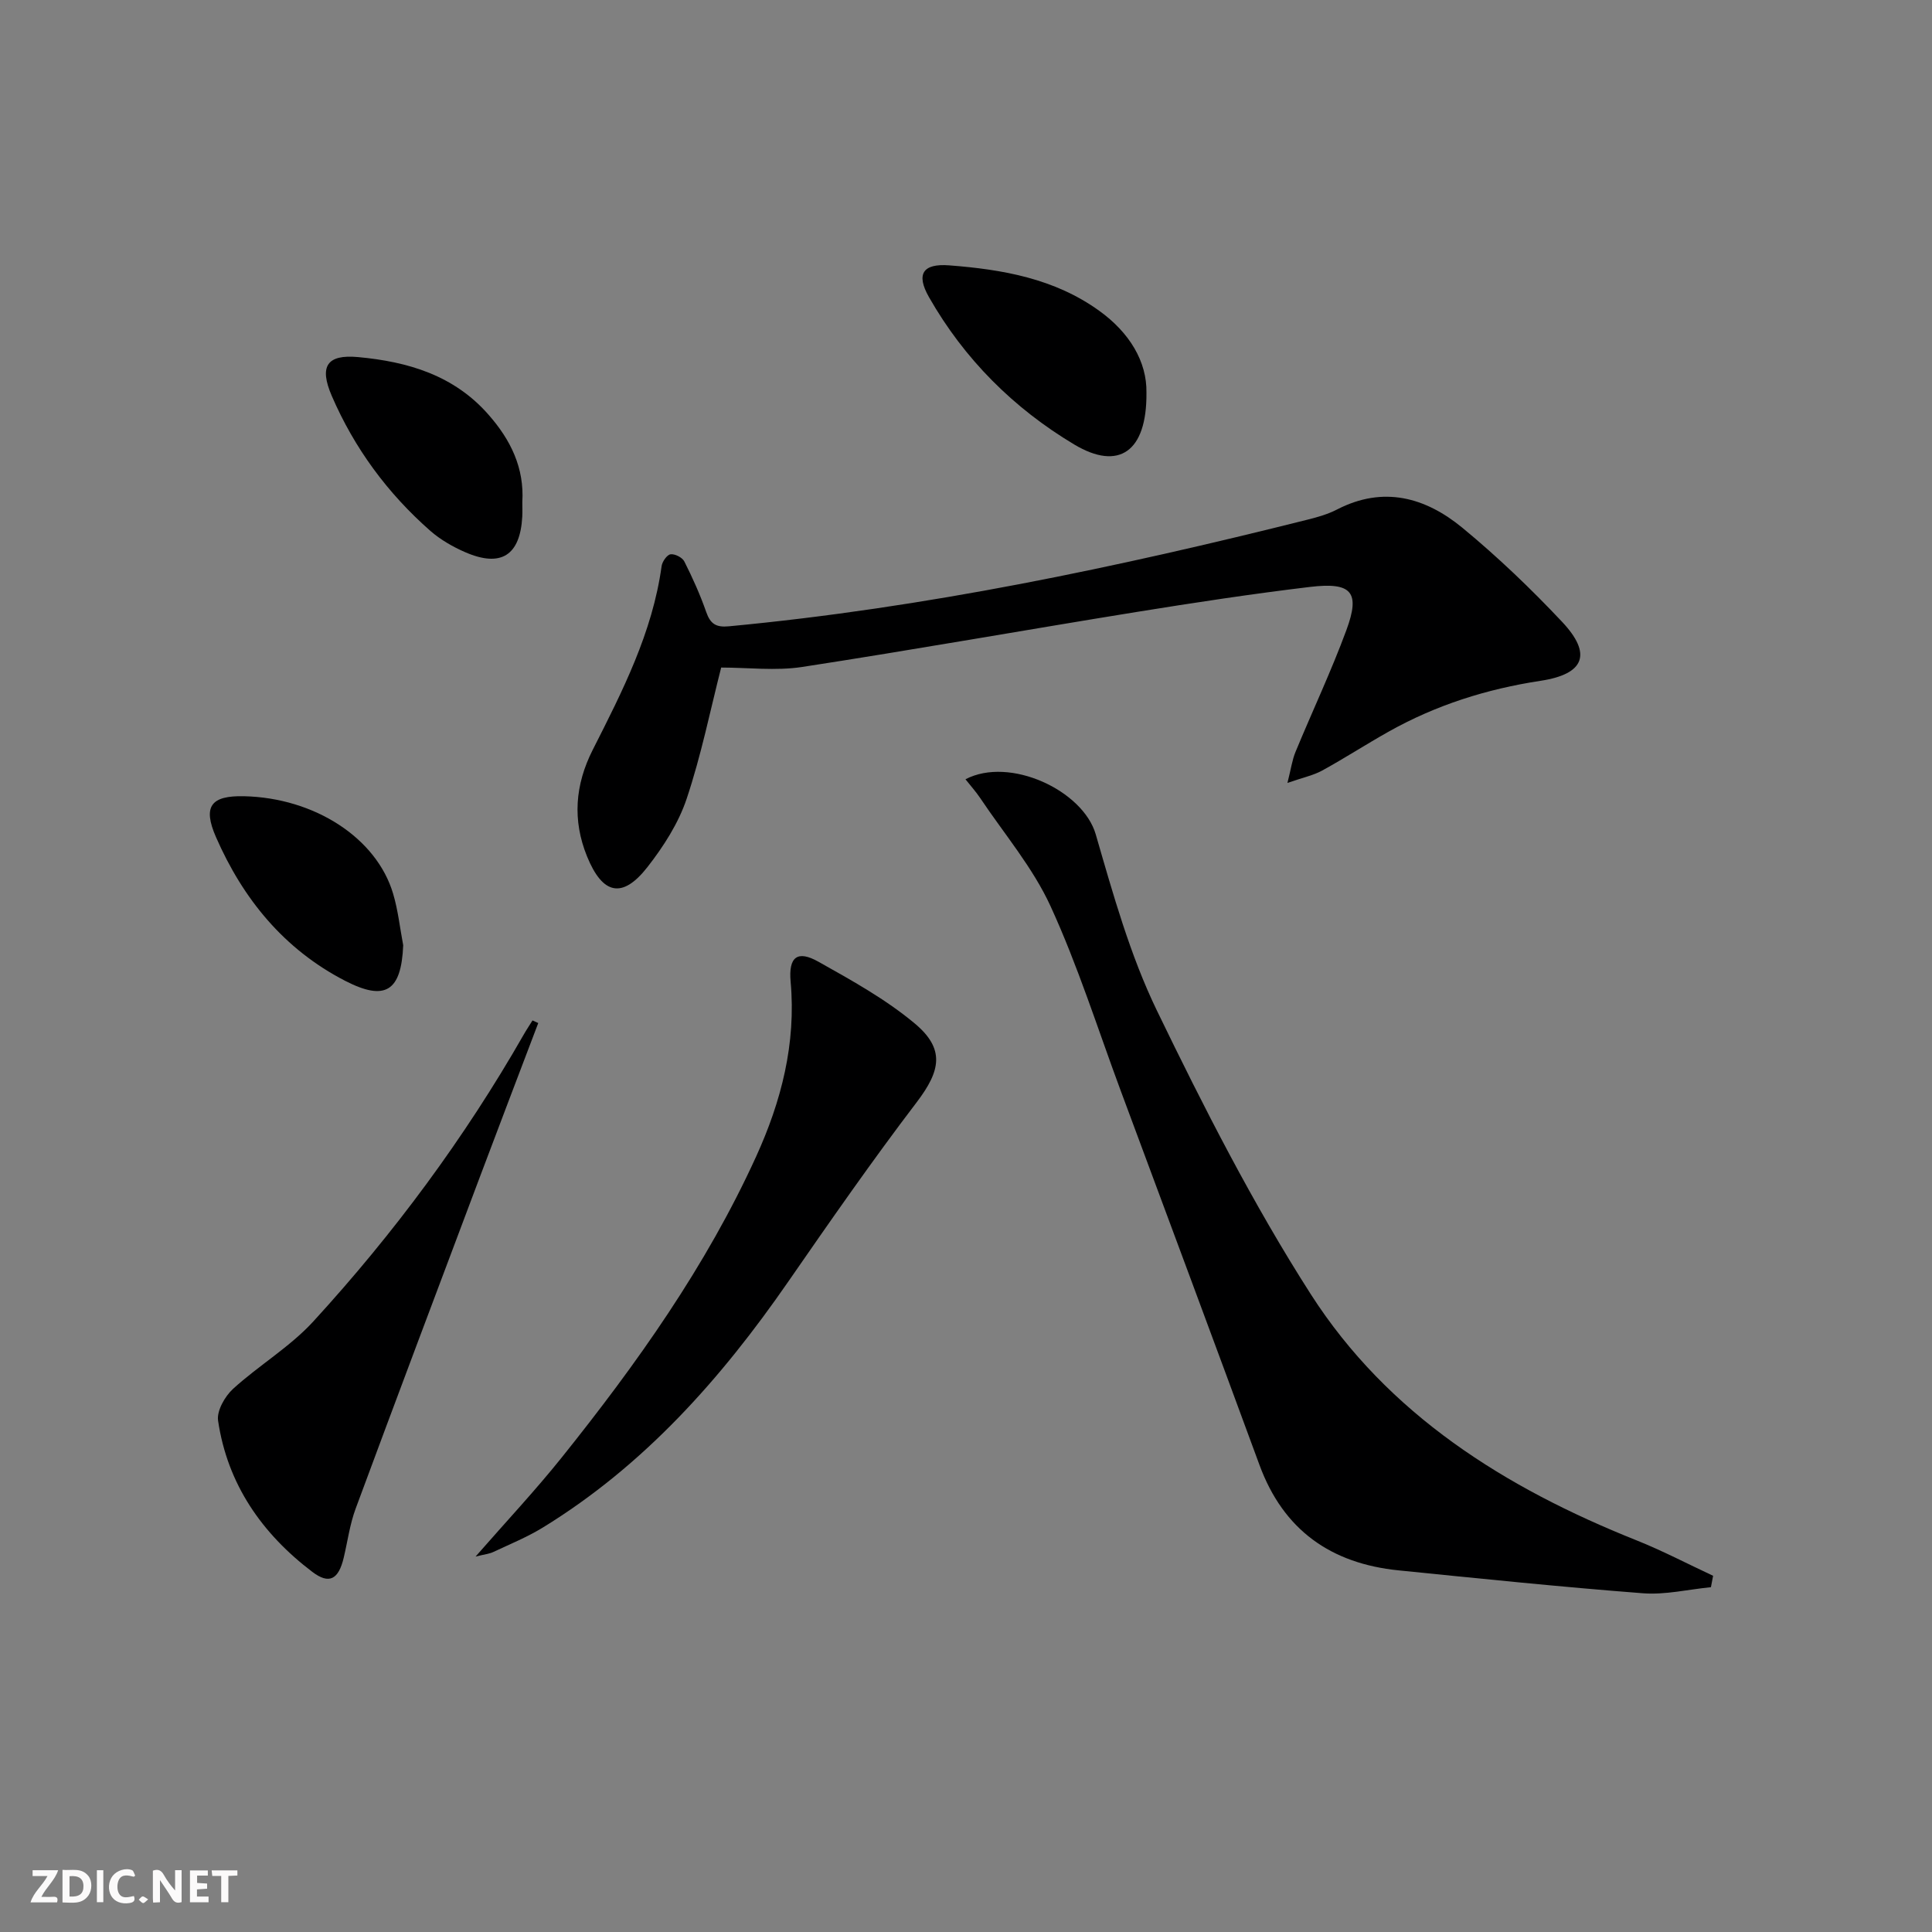
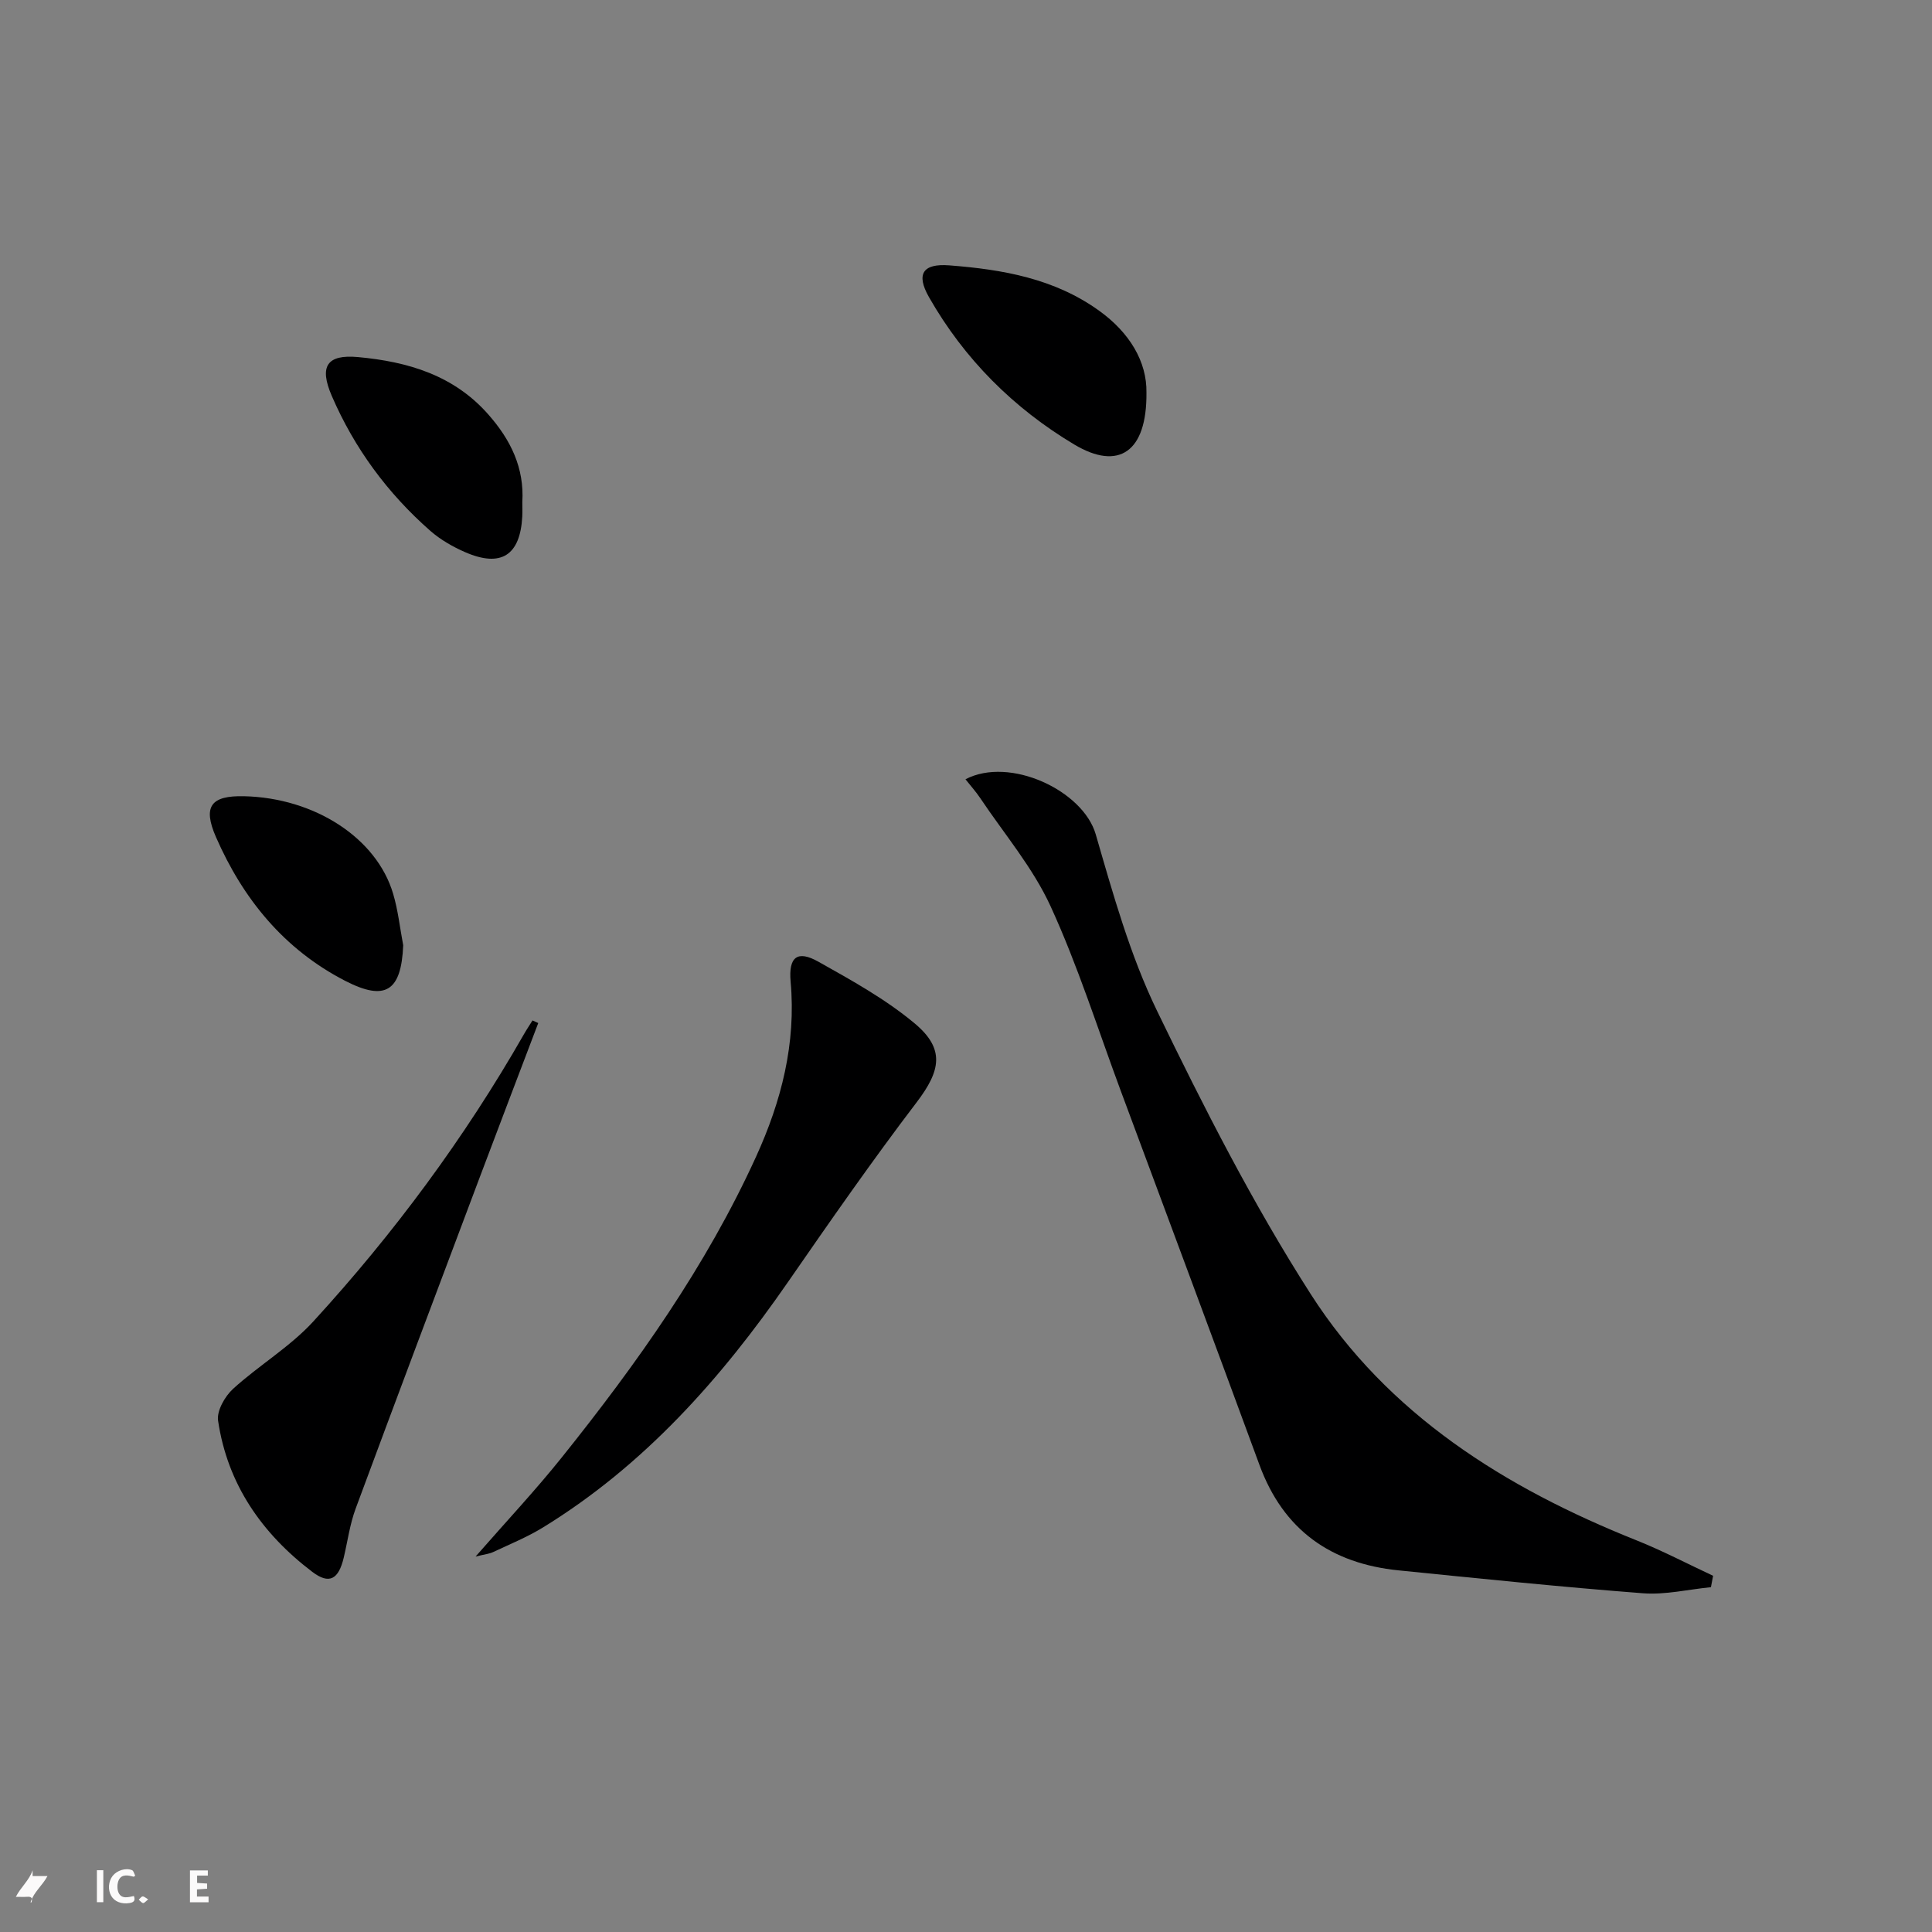
<svg xmlns="http://www.w3.org/2000/svg" enable-background="new 0 0 400 400" viewBox="0 0 400 400">
  <rect x="0" y="0" width="400" height="400" fill="#808080" stroke="none" />
  <g fill="#fbfafa">
-     <path d="m37.59 393.81c-.92.31-1.52.05-2-.78-.7-1.2-1.52-2.34-2.47-3.78v4.59c-.55.03-.95.05-1.41.07-.03-.37-.06-.64-.06-.91 0-1.91 0-3.81 0-5.7 1.13-.41 1.77-.03 2.29.91.62 1.11 1.38 2.14 2.31 3.19v-4.2h1.35v6.61z" />
-     <path d="m12.94 393.88v-6.75c1.9.19 3.93-.54 5.37 1.29.8 1.01.78 2.88.03 3.97-1.37 1.97-3.4 1.51-5.4 1.49m1.45-1.22c2.04.12 2.92-.58 2.89-2.21-.03-1.51-.98-2.19-2.89-2z" />
-     <path d="m11.81 393.87h-5.49c.68-2.18 2.47-3.48 3.51-5.45h-3.08v-1.21h5.29c-.71 2.13-2.44 3.48-3.47 5.51.86 0 1.63.04 2.39-.01.79-.05 1.14.21.85 1.16" />
+     <path d="m11.81 393.87h-5.49c.68-2.18 2.47-3.48 3.51-5.45h-3.08v-1.21c-.71 2.13-2.44 3.48-3.47 5.51.86 0 1.63.04 2.39-.01.79-.05 1.14.21.85 1.16" />
    <path d="m39.33 393.86v-6.61h3.7v1.07h-2.22v1.52c.68.04 1.34.09 2.07.13v1.07c-.72.05-1.38.09-2.1.14v1.48h2.4v1.19h-3.85z" />
    <path d="m27.71 388.56c-1.15-.3-2.46-.61-3.1.64-.37.73-.41 1.93-.06 2.67.63 1.35 1.99.93 3.17.68.35.94-.01 1.32-.93 1.46-1.62.25-3.05-.27-3.76-1.48-.73-1.25-.6-3.03.31-4.17.88-1.11 2.71-1.7 4-1.16.32.13.44.74.65 1.12-.1.08-.19.16-.28.24" />
-     <path d="m49.15 387.24v1.07c-.59.02-1.17.05-1.87.08v5.44h-1.48v-5.44h-1.85c-.05-.4-.08-.73-.13-1.15z" />
    <path d="m20.06 387.21h1.33v6.62h-1.33z" />
    <path d="m30.68 393.25c-.49.38-.8.79-1.05.76-.32-.05-.6-.45-.9-.7.26-.24.51-.64.8-.67.29-.04.62.3 1.15.61" />
  </g>
  <path d="m354.23 328.61c-4.69.46-9.43 1.61-14.06 1.26-16.89-1.3-33.74-3.04-50.59-4.74-14-1.41-23.86-8.32-28.82-21.83-9.51-25.86-19.14-51.68-28.74-77.51-4.74-12.76-8.85-25.82-14.51-38.16-3.67-8.01-9.61-14.99-14.57-22.4-.9-1.34-2-2.56-3.05-3.89 9.17-4.8 24.34 2.32 26.97 11.4 3.59 12.38 7.1 25.01 12.69 36.54 9.69 20.01 19.85 39.96 31.82 58.65 15.98 24.94 40.25 40.12 67.4 50.96 5.42 2.16 10.61 4.89 15.91 7.36-.15.79-.3 1.58-.45 2.36z" fill="#000001" />
-   <path d="m149.31 138.21c-2.22 8.69-4.12 18.13-7.15 27.18-1.7 5.07-4.8 9.89-8.13 14.15-5.17 6.6-9.27 5.69-12.49-2.23-3.05-7.51-2.49-14.82 1.18-22.07 6.15-12.14 12.37-24.28 14.26-38.04.13-.93 1.12-2.34 1.85-2.44.9-.12 2.44.66 2.85 1.48 1.71 3.39 3.28 6.88 4.53 10.46.86 2.46 2.02 3.23 4.7 2.97 40.59-3.82 80.34-12.19 119.8-22.08 2.09-.52 4.22-1.13 6.12-2.11 9.59-4.95 18.3-2.5 25.94 3.79 7.29 6.01 14.18 12.6 20.66 19.49 6.22 6.62 4.67 10.8-4.46 12.19-11.15 1.7-21.64 5.01-31.45 10.52-4.64 2.6-9.11 5.5-13.77 8.06-1.82 1-3.95 1.43-7.2 2.57.74-2.91.98-4.76 1.67-6.42 3.48-8.43 7.4-16.71 10.55-25.26 2.89-7.85 1.1-9.94-7.58-8.9-12.01 1.44-23.98 3.26-35.93 5.19-23.08 3.73-46.1 7.83-69.2 11.38-5.47.83-11.19.12-16.75.12z" fill="#000001" />
  <path d="m98.46 322.27c6.42-7.34 12.41-13.73 17.87-20.55 15.51-19.37 29.86-39.54 40.2-62.23 5.23-11.46 8.32-23.43 7.16-36.25-.46-5.13 1.4-6.57 5.73-4.14 6.9 3.87 13.95 7.77 19.97 12.8 6.32 5.29 5.35 9.8.4 16.31-9.25 12.14-17.97 24.69-26.66 37.24-13.86 20.02-29.77 37.94-50.74 50.81-3.23 1.98-6.79 3.43-10.23 5.05-.83.4-1.81.49-3.7.96z" fill="#000001" />
  <path d="m111.44 211.81c-4.05 10.66-8.12 21.32-12.14 32-8.59 22.84-17.2 45.66-25.67 68.54-1.2 3.24-1.66 6.75-2.46 10.13-1.07 4.52-2.99 5.63-6.52 2.95-10.43-7.92-17.56-18.15-19.5-31.3-.3-2.04 1.41-5.03 3.1-6.58 5.34-4.87 11.77-8.67 16.61-13.95 16.67-18.2 31.32-37.97 43.59-59.43.56-.99 1.2-1.93 1.8-2.9.39.19.79.37 1.19.54z" fill="#000001" />
  <path d="m237.36 81.29c.12 12.31-5.77 16.22-14.93 10.75-12.59-7.52-22.8-17.71-30.1-30.53-2.71-4.76-1.29-6.99 4.19-6.57 11 .84 21.76 2.71 31.03 9.38 6.34 4.55 9.92 10.58 9.81 16.97z" fill="#000001" />
  <path d="m108.14 103.97c0 .99.04 1.99-.01 2.99-.44 8.04-4.4 10.59-11.83 7.36-2.55-1.11-5.09-2.57-7.18-4.39-8.86-7.78-15.73-17.09-20.42-27.94-2.67-6.17-1.02-8.65 5.43-8.06 10.31.95 19.87 3.75 27.04 11.96 4.56 5.19 7.41 10.99 6.97 18.08z" fill="#000001" />
  <path d="m83.48 195.71c-.4 9.51-3.67 11.65-12 7.37-12.66-6.52-21.16-16.95-26.77-29.78-2.78-6.37-1.03-8.61 5.83-8.45 14.58.34 27.43 8.63 30.85 20.18 1.03 3.45 1.41 7.11 2.09 10.68z" fill="#000001" />
</svg>